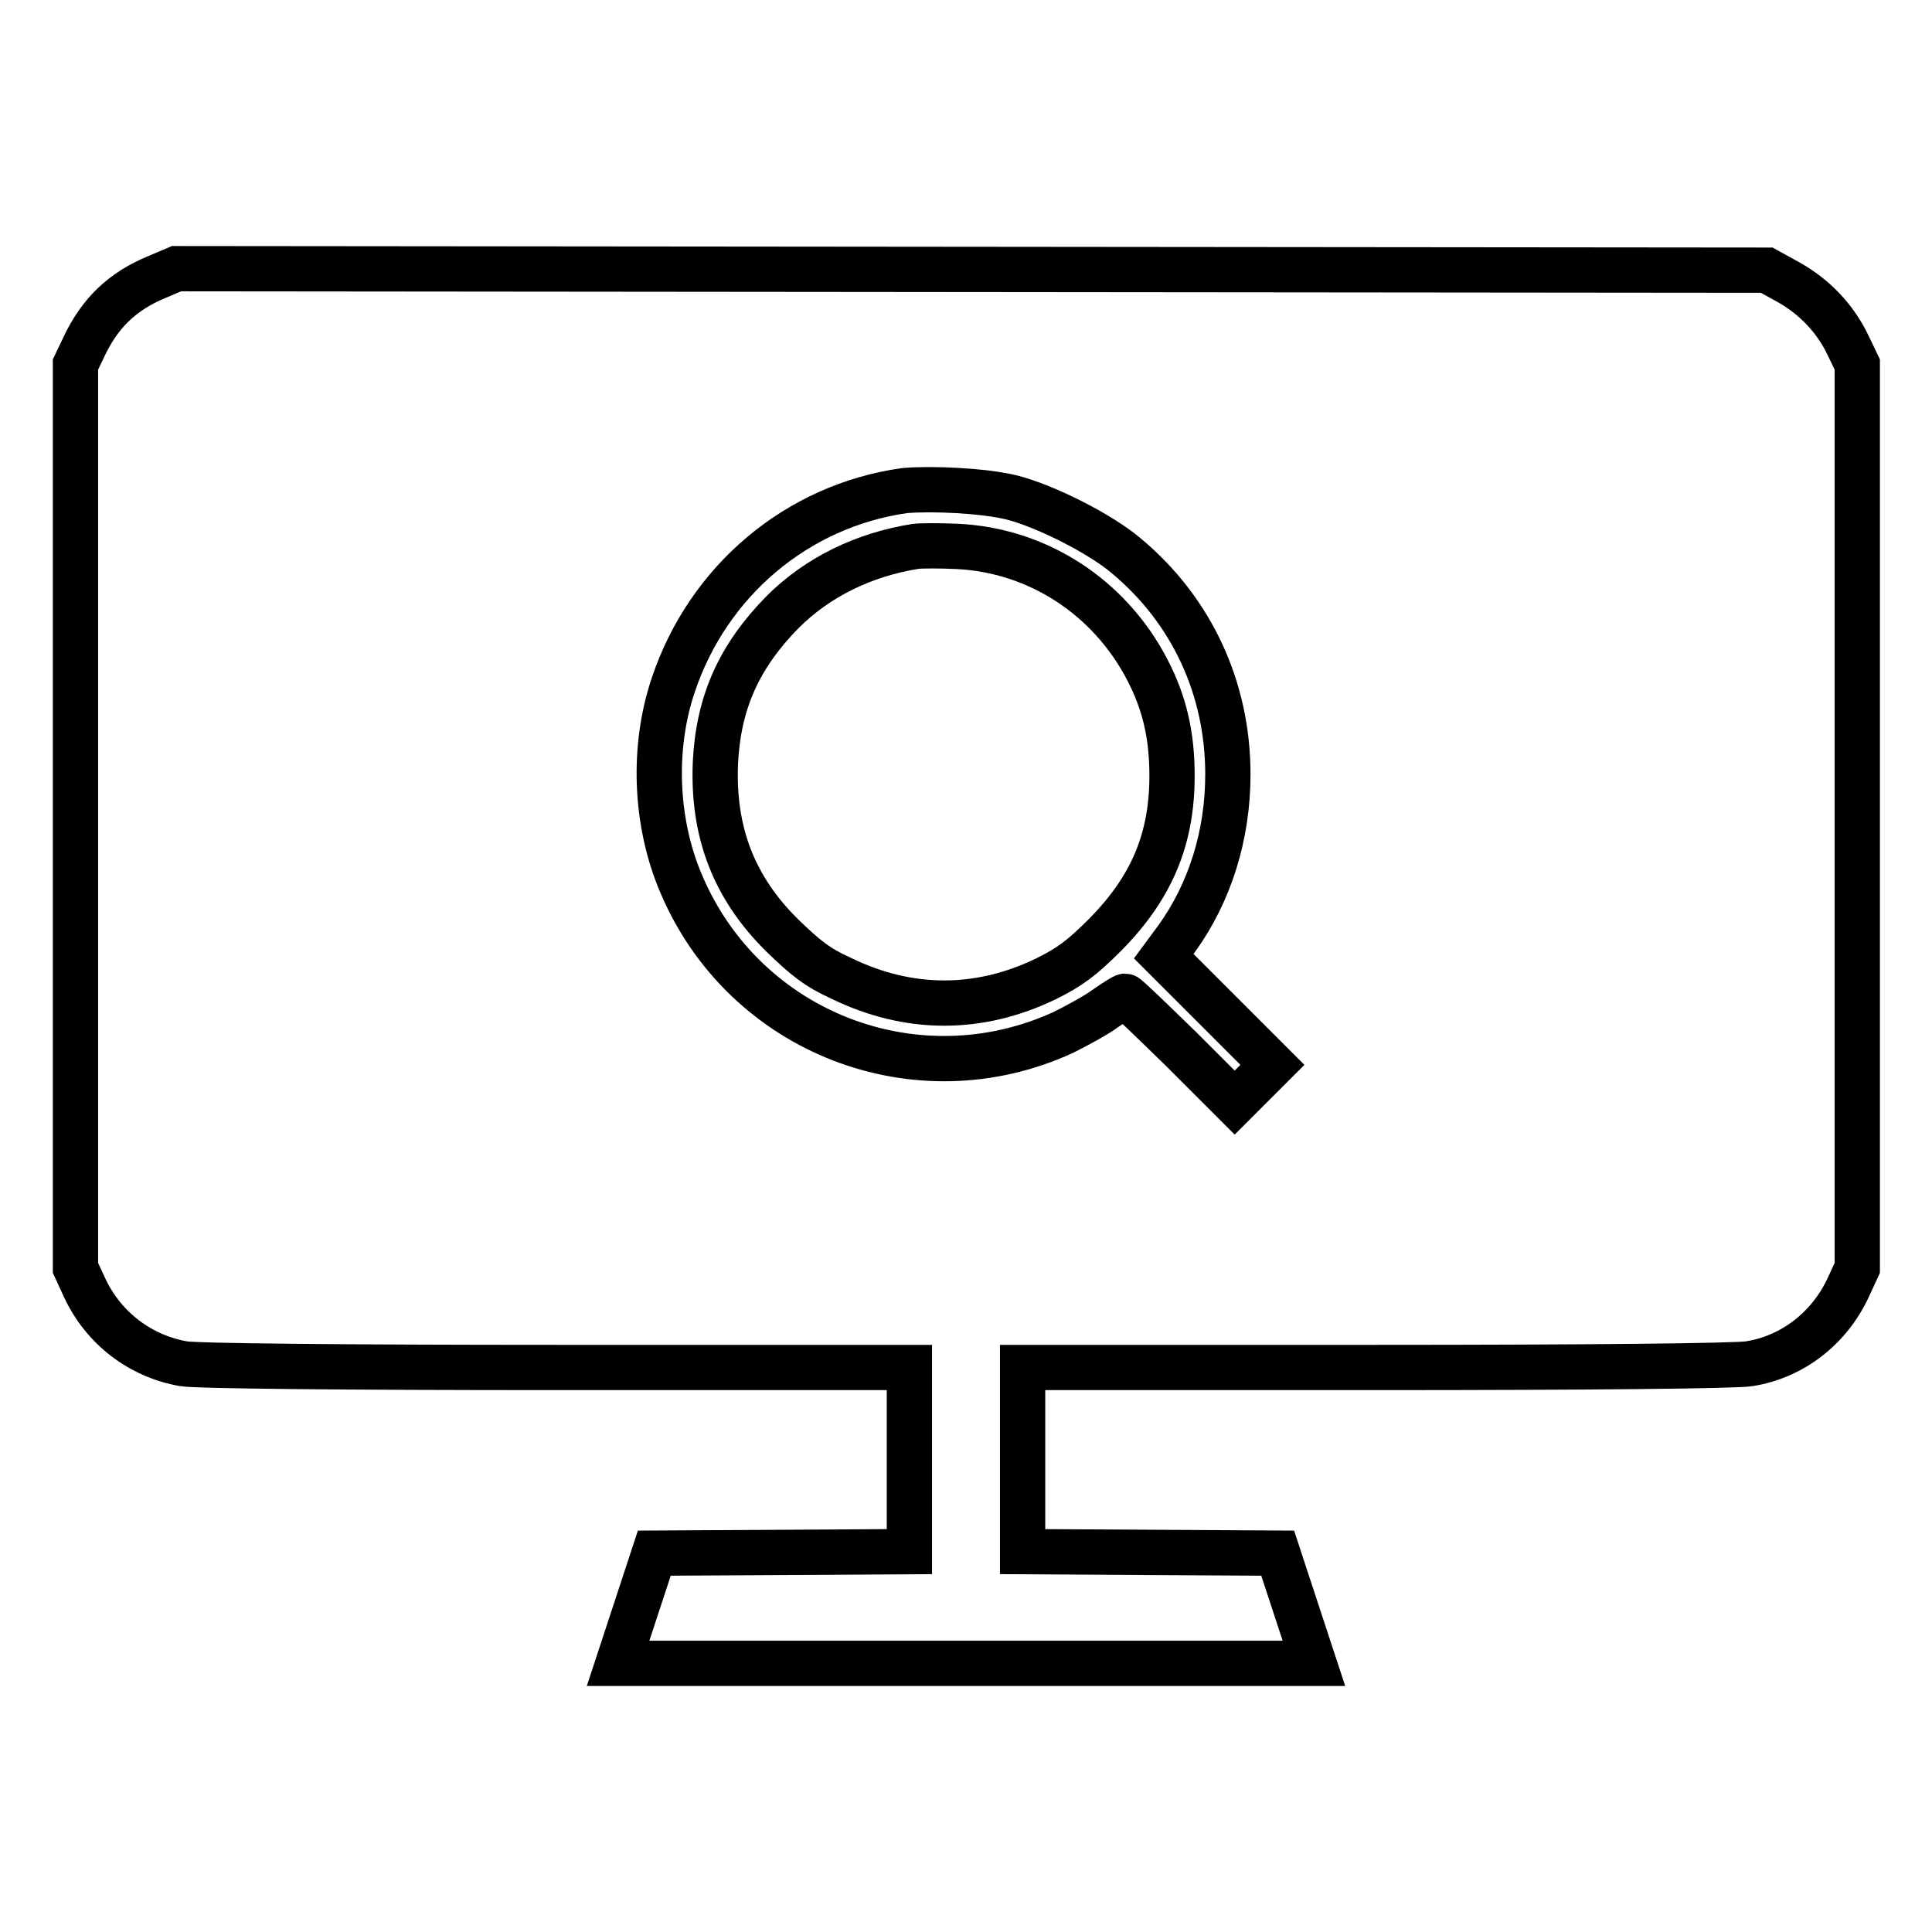
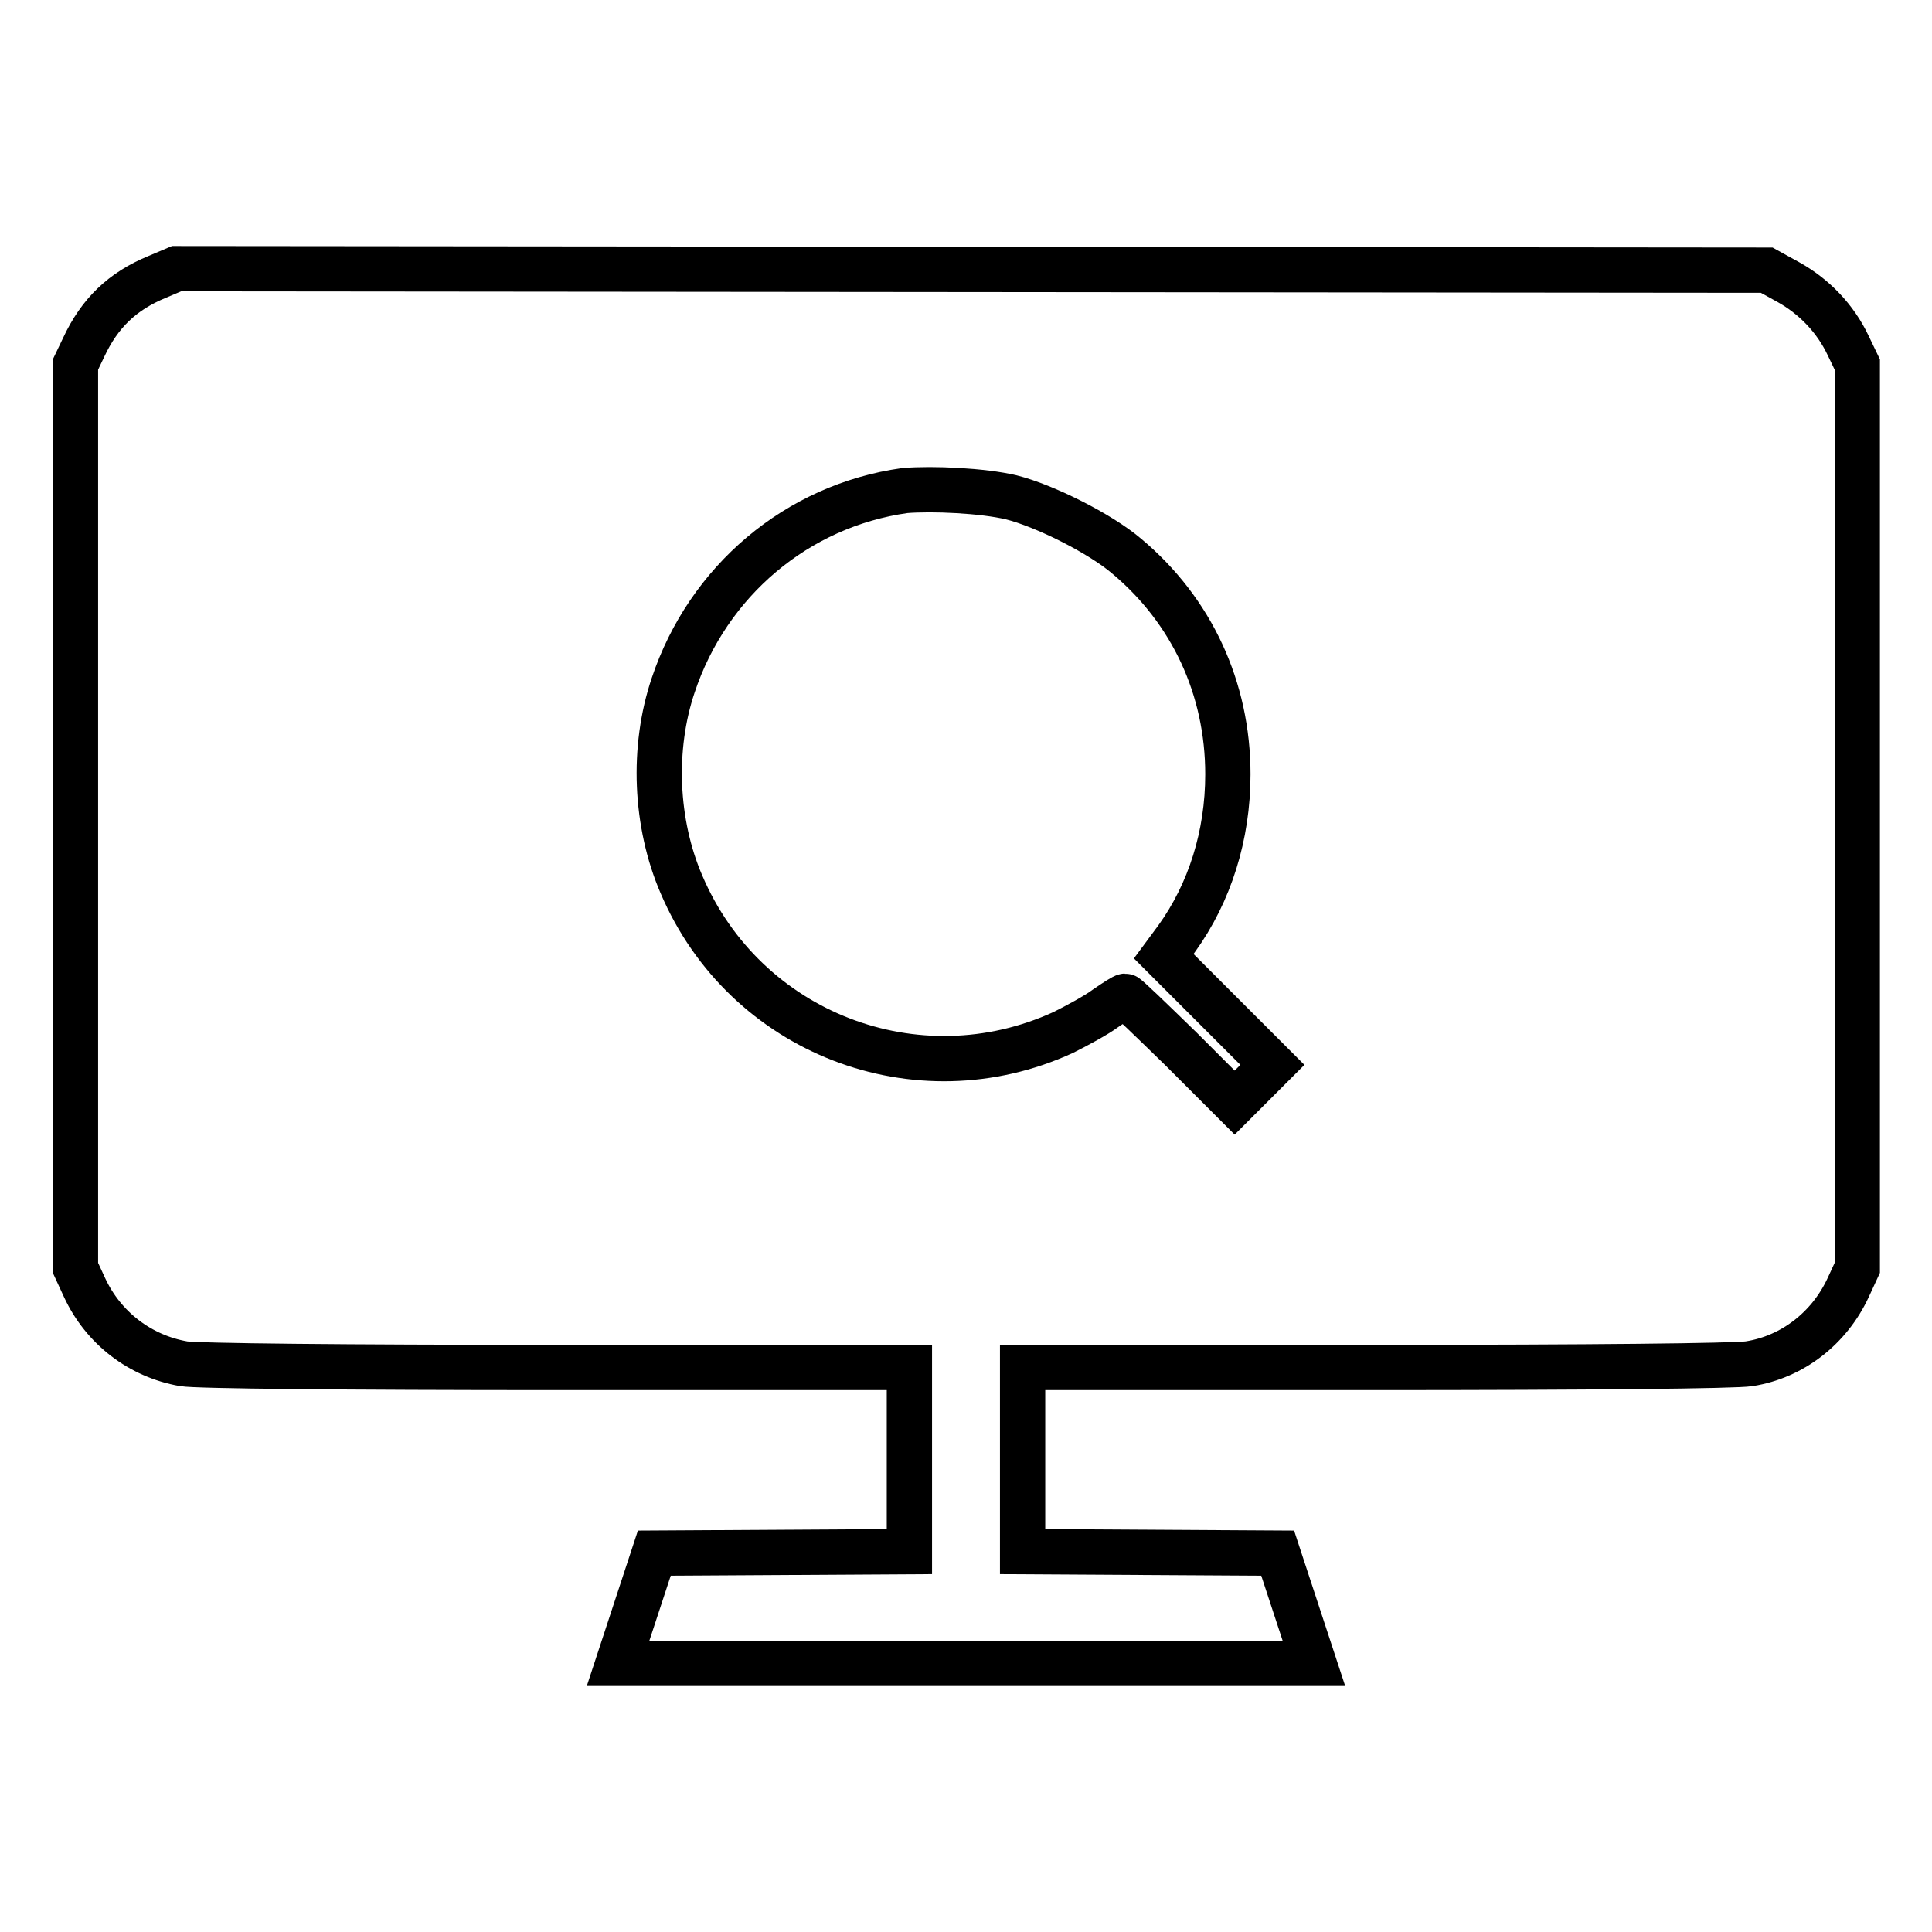
<svg xmlns="http://www.w3.org/2000/svg" version="1.1" x="0px" y="0px" viewBox="0 0 256 256" enable-background="new 0 0 256 256" xml:space="preserve">
  <g>
    <g>
      <g>
        <path stroke-width="6" fill-opacity="0" stroke="#000000" d="M20.8,36.7c-4.6,1.9-7.6,4.8-9.7,9.3L10,48.3v59.8V168l1.2,2.6c2.5,5.4,7.4,9.1,13.1,10.1c1.6,0.3,21.4,0.5,49.5,0.5h46.7v12.2v12.2l-16.9,0.1l-16.9,0.1l-2.4,7.3l-2.4,7.3H128h46.1l-2.4-7.3l-2.4-7.3l-16.9-0.1l-16.9-0.1v-12.2v-12.2h46.8c28.1,0,47.8-0.2,49.5-0.5c5.7-0.9,10.6-4.7,13.1-10.1l1.2-2.6v-59.8V48.3l-1.2-2.5c-1.7-3.6-4.5-6.5-7.9-8.4l-2.9-1.6l-105.3-0.1L23.4,35.6L20.8,36.7z M134,65.9c4.4,1.1,11.8,4.8,15.3,7.8c8.6,7.2,13.4,17.5,13.4,28.9c0,8.1-2.4,15.7-6.8,21.8l-1.7,2.3l7.2,7.2l7.2,7.2l-2.5,2.5l-2.5,2.5l-7.1-7.1c-3.9-3.8-7.2-7-7.4-7c-0.2,0-1.3,0.7-2.6,1.6c-1.2,0.9-3.8,2.3-5.6,3.2c-19.4,8.9-42.2,0.1-50.6-19.6c-3.5-8.1-3.9-18.1-1.1-26.4c4.6-13.8,16.4-23.8,30.7-25.8C123.6,64.7,130.2,65,134,65.9z" />
-         <path stroke-width="6" fill-opacity="0" stroke="#000000" d="M121.3,72.4c-6.9,1.1-13,4.1-17.6,8.7c-5.8,5.9-8.5,12-8.9,19.9c-0.4,9.2,2.4,16.6,8.9,23c3,2.9,4.6,4.2,7.7,5.6c9,4.4,18.3,4.4,27.2,0.1c3.2-1.6,4.7-2.7,7.9-5.9c6.1-6.2,8.8-12.6,8.8-21c0-5.4-1-9.7-3.3-14.1c-5-9.6-14.5-15.8-25.2-16.3C124.5,72.3,122.1,72.3,121.3,72.4z" />
      </g>
    </g>
  </g>
</svg>